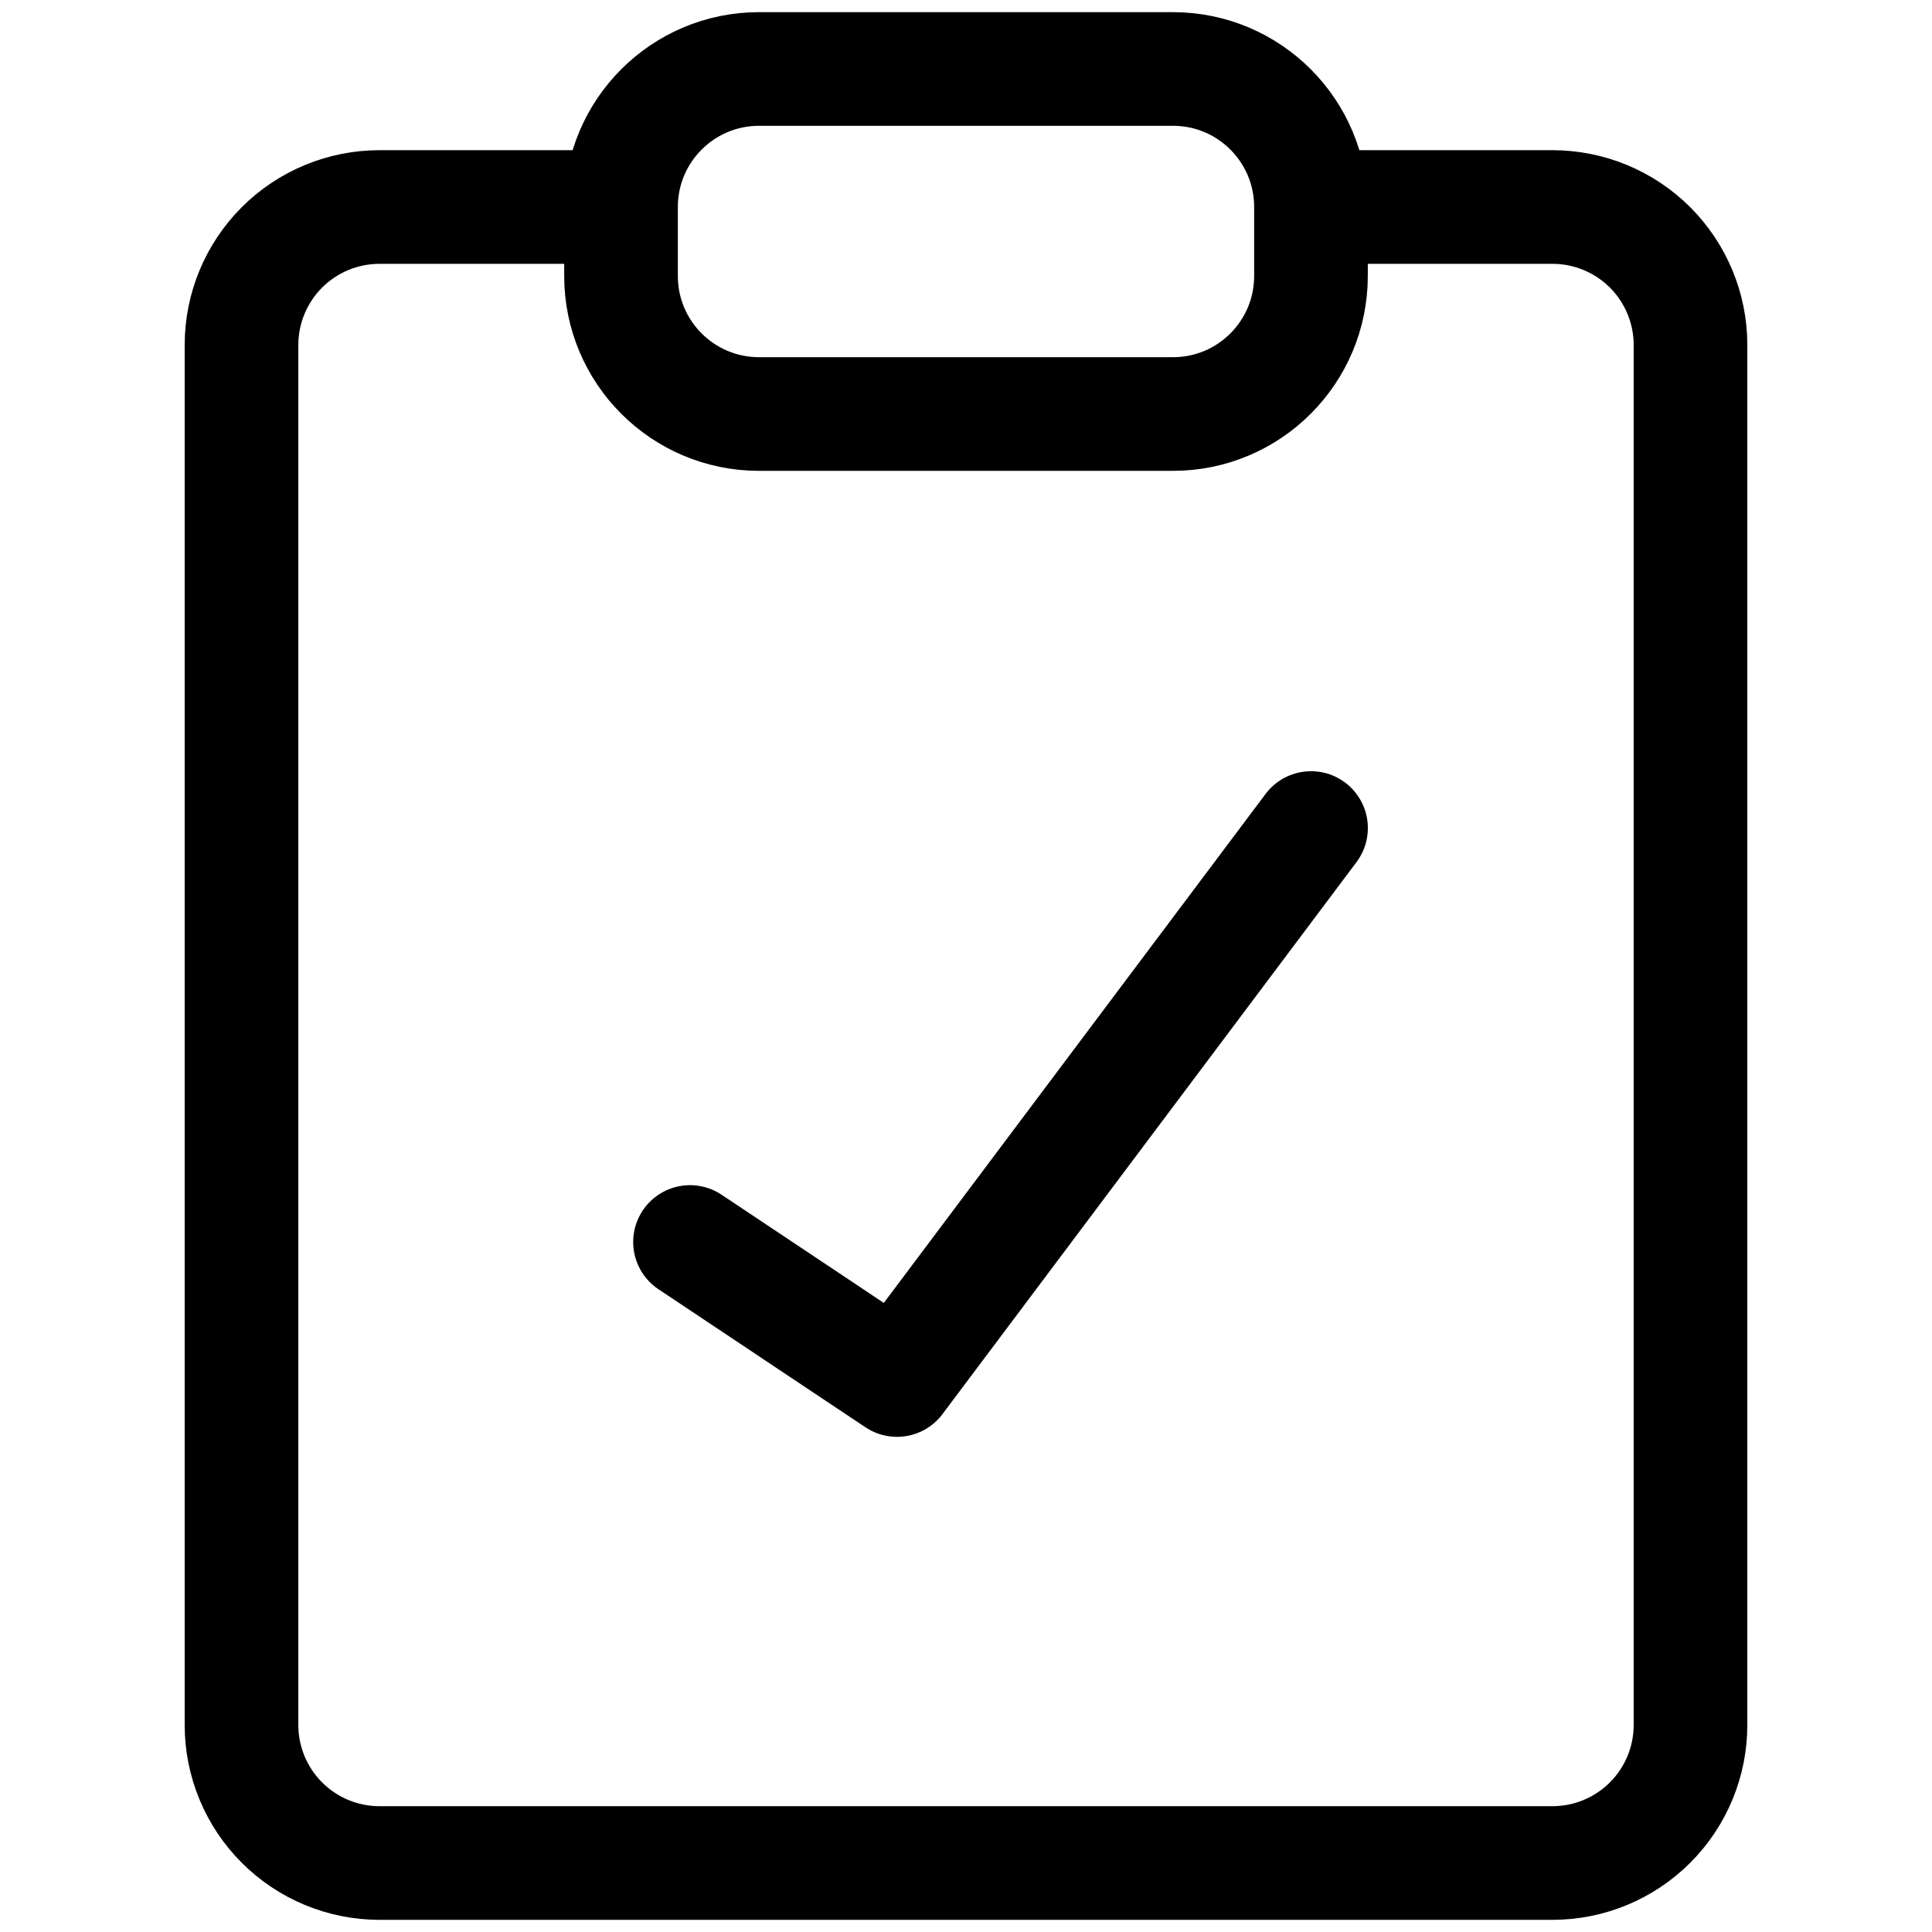
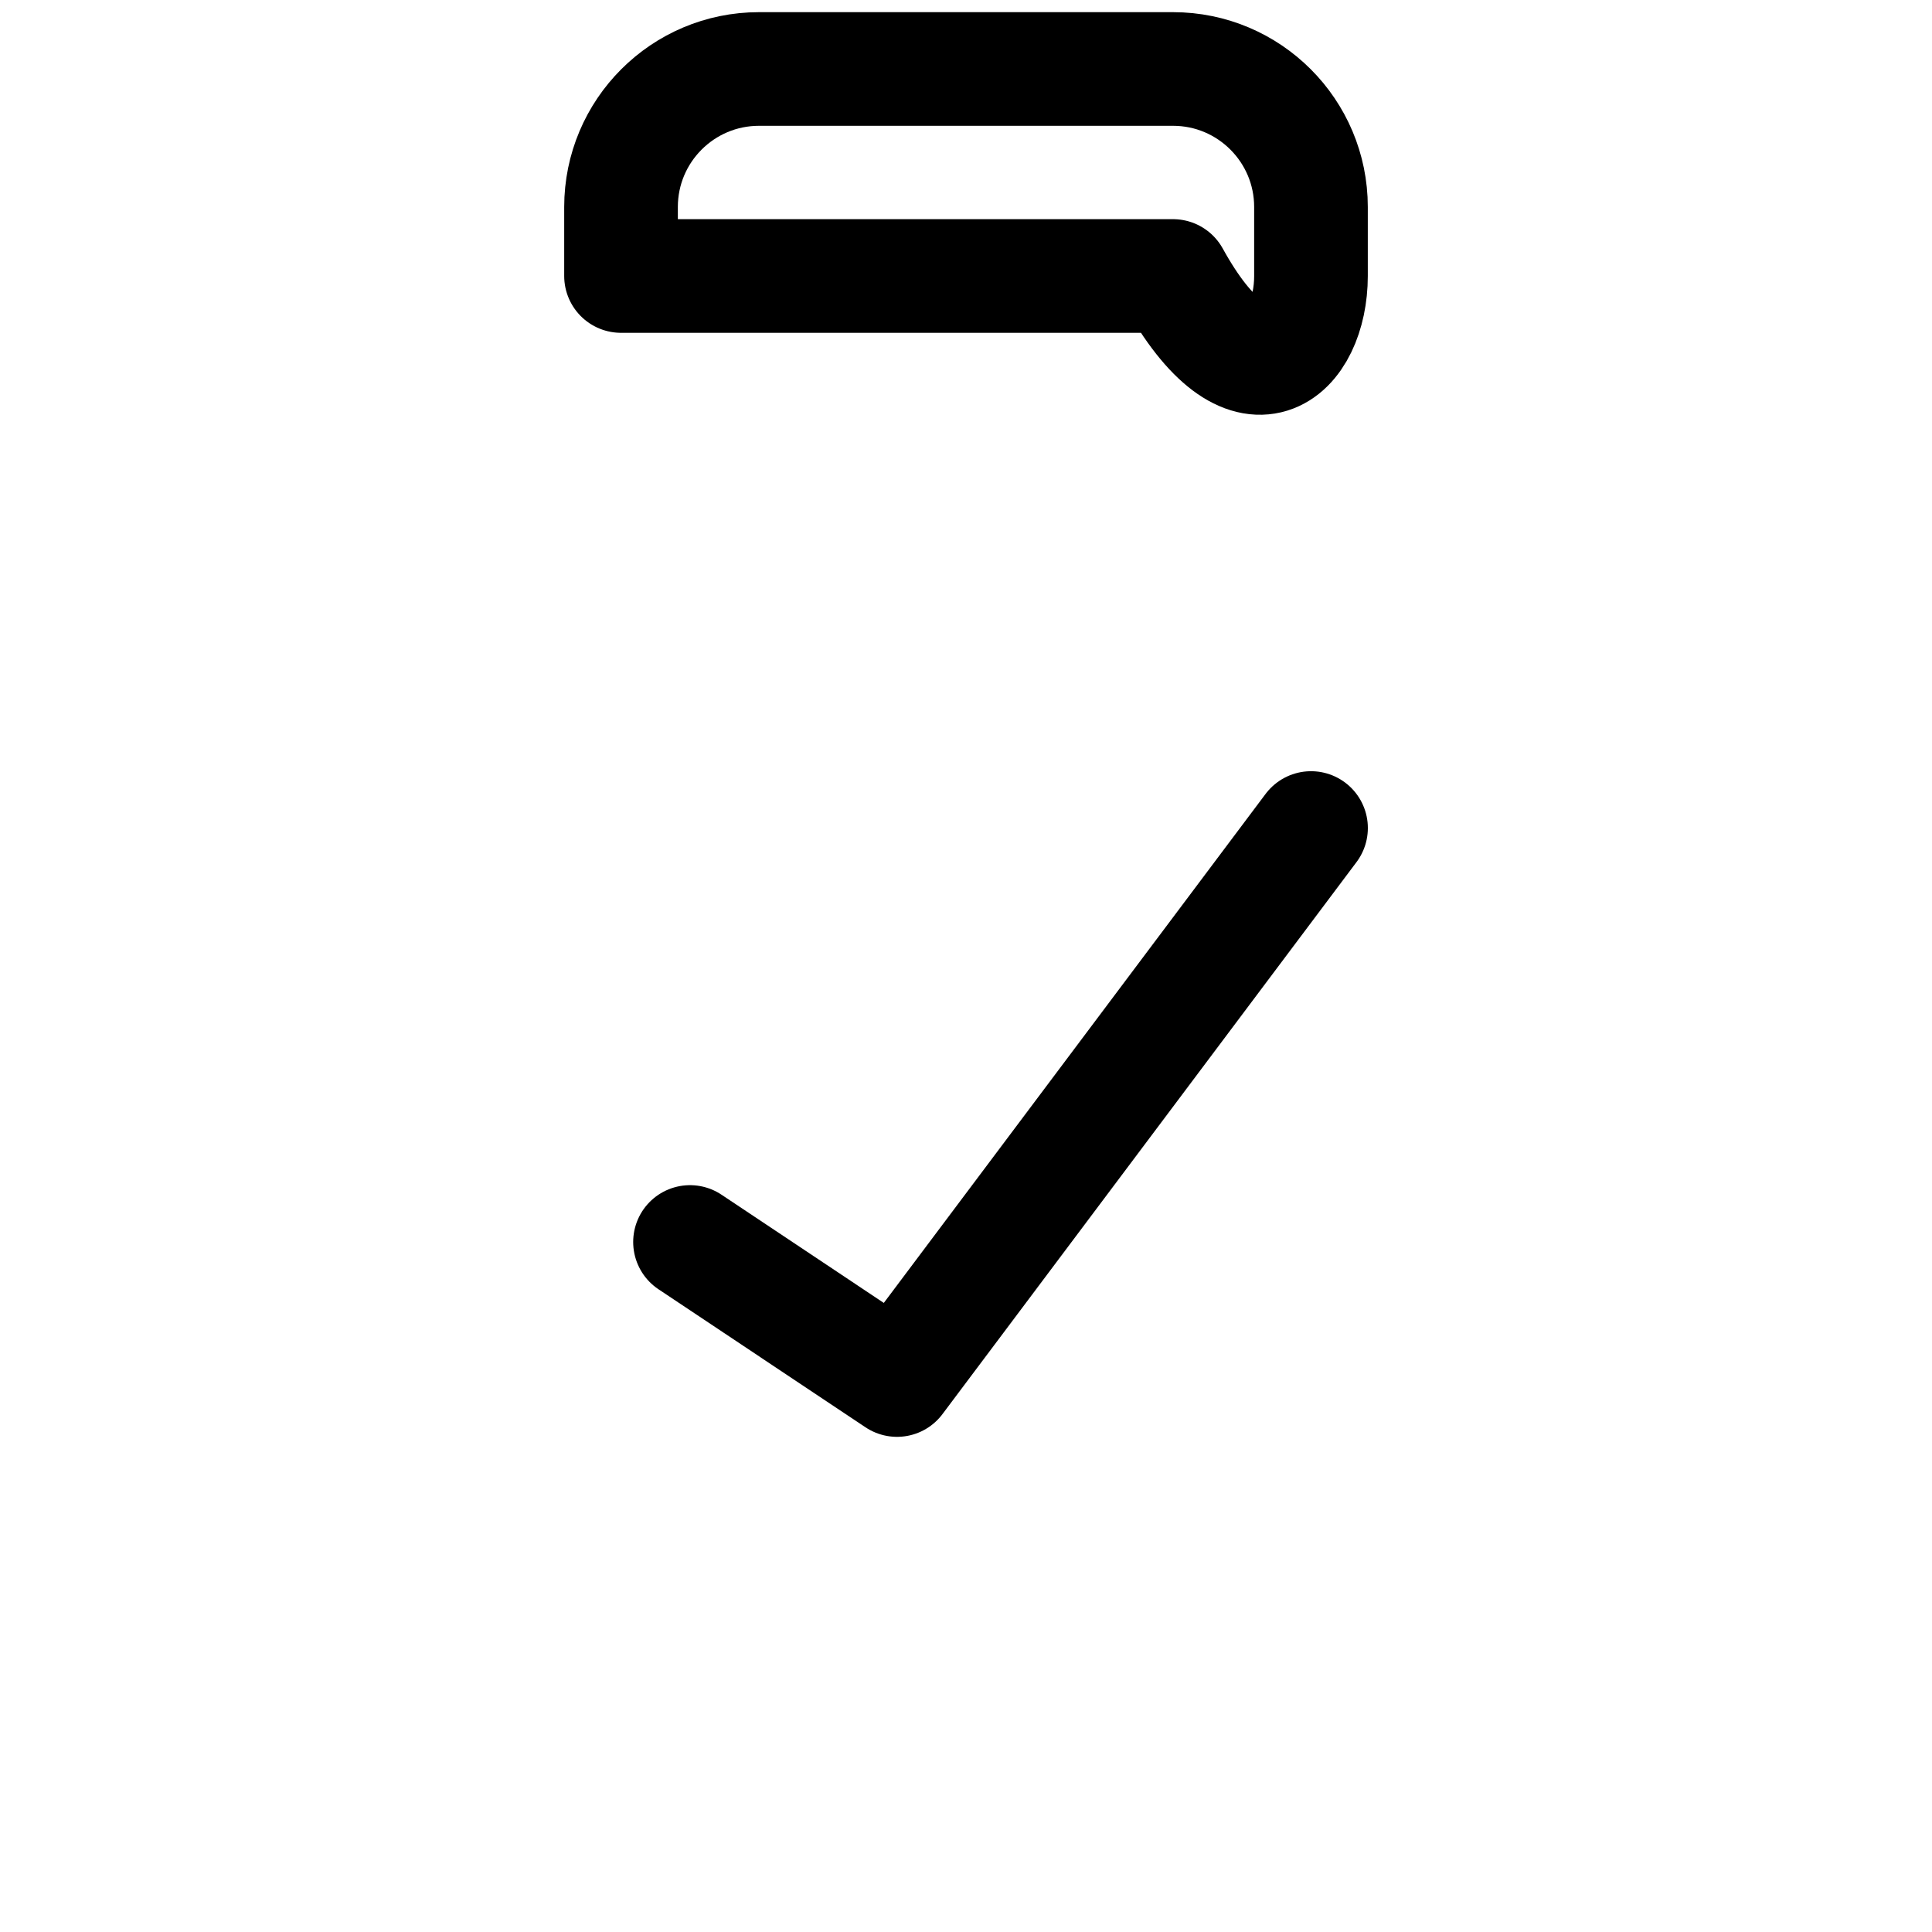
<svg xmlns="http://www.w3.org/2000/svg" width="34" height="34" viewBox="0 0 34 34" fill="none">
-   <path d="M20.643 1.214H13.357C12.016 1.214 10.929 2.302 10.929 3.643V4.857C10.929 6.198 12.016 7.286 13.357 7.286H20.643C21.984 7.286 23.071 6.198 23.071 4.857V3.643C23.071 2.302 21.984 1.214 20.643 1.214Z" stroke="black" stroke-width="2" stroke-linecap="round" stroke-linejoin="round" />
-   <path d="M23.679 3.643H27.321C27.965 3.643 28.583 3.899 29.039 4.354C29.494 4.81 29.75 5.427 29.75 6.071V30.357C29.75 31.001 29.494 31.619 29.039 32.074C28.583 32.53 27.965 32.786 27.321 32.786H6.679C6.034 32.786 5.417 32.53 4.961 32.074C4.506 31.619 4.25 31.001 4.25 30.357V6.071C4.25 5.427 4.506 4.81 4.961 4.354C5.417 3.899 6.034 3.643 6.679 3.643H10.321" stroke="black" stroke-width="2" stroke-linecap="round" stroke-linejoin="round" />
+   <path d="M20.643 1.214H13.357C12.016 1.214 10.929 2.302 10.929 3.643V4.857H20.643C21.984 7.286 23.071 6.198 23.071 4.857V3.643C23.071 2.302 21.984 1.214 20.643 1.214Z" stroke="black" stroke-width="2" stroke-linecap="round" stroke-linejoin="round" />
  <path d="M12.143 21.857L15.786 24.286L23.072 14.572" stroke="black" stroke-width="2" stroke-linecap="round" stroke-linejoin="round" />
</svg>